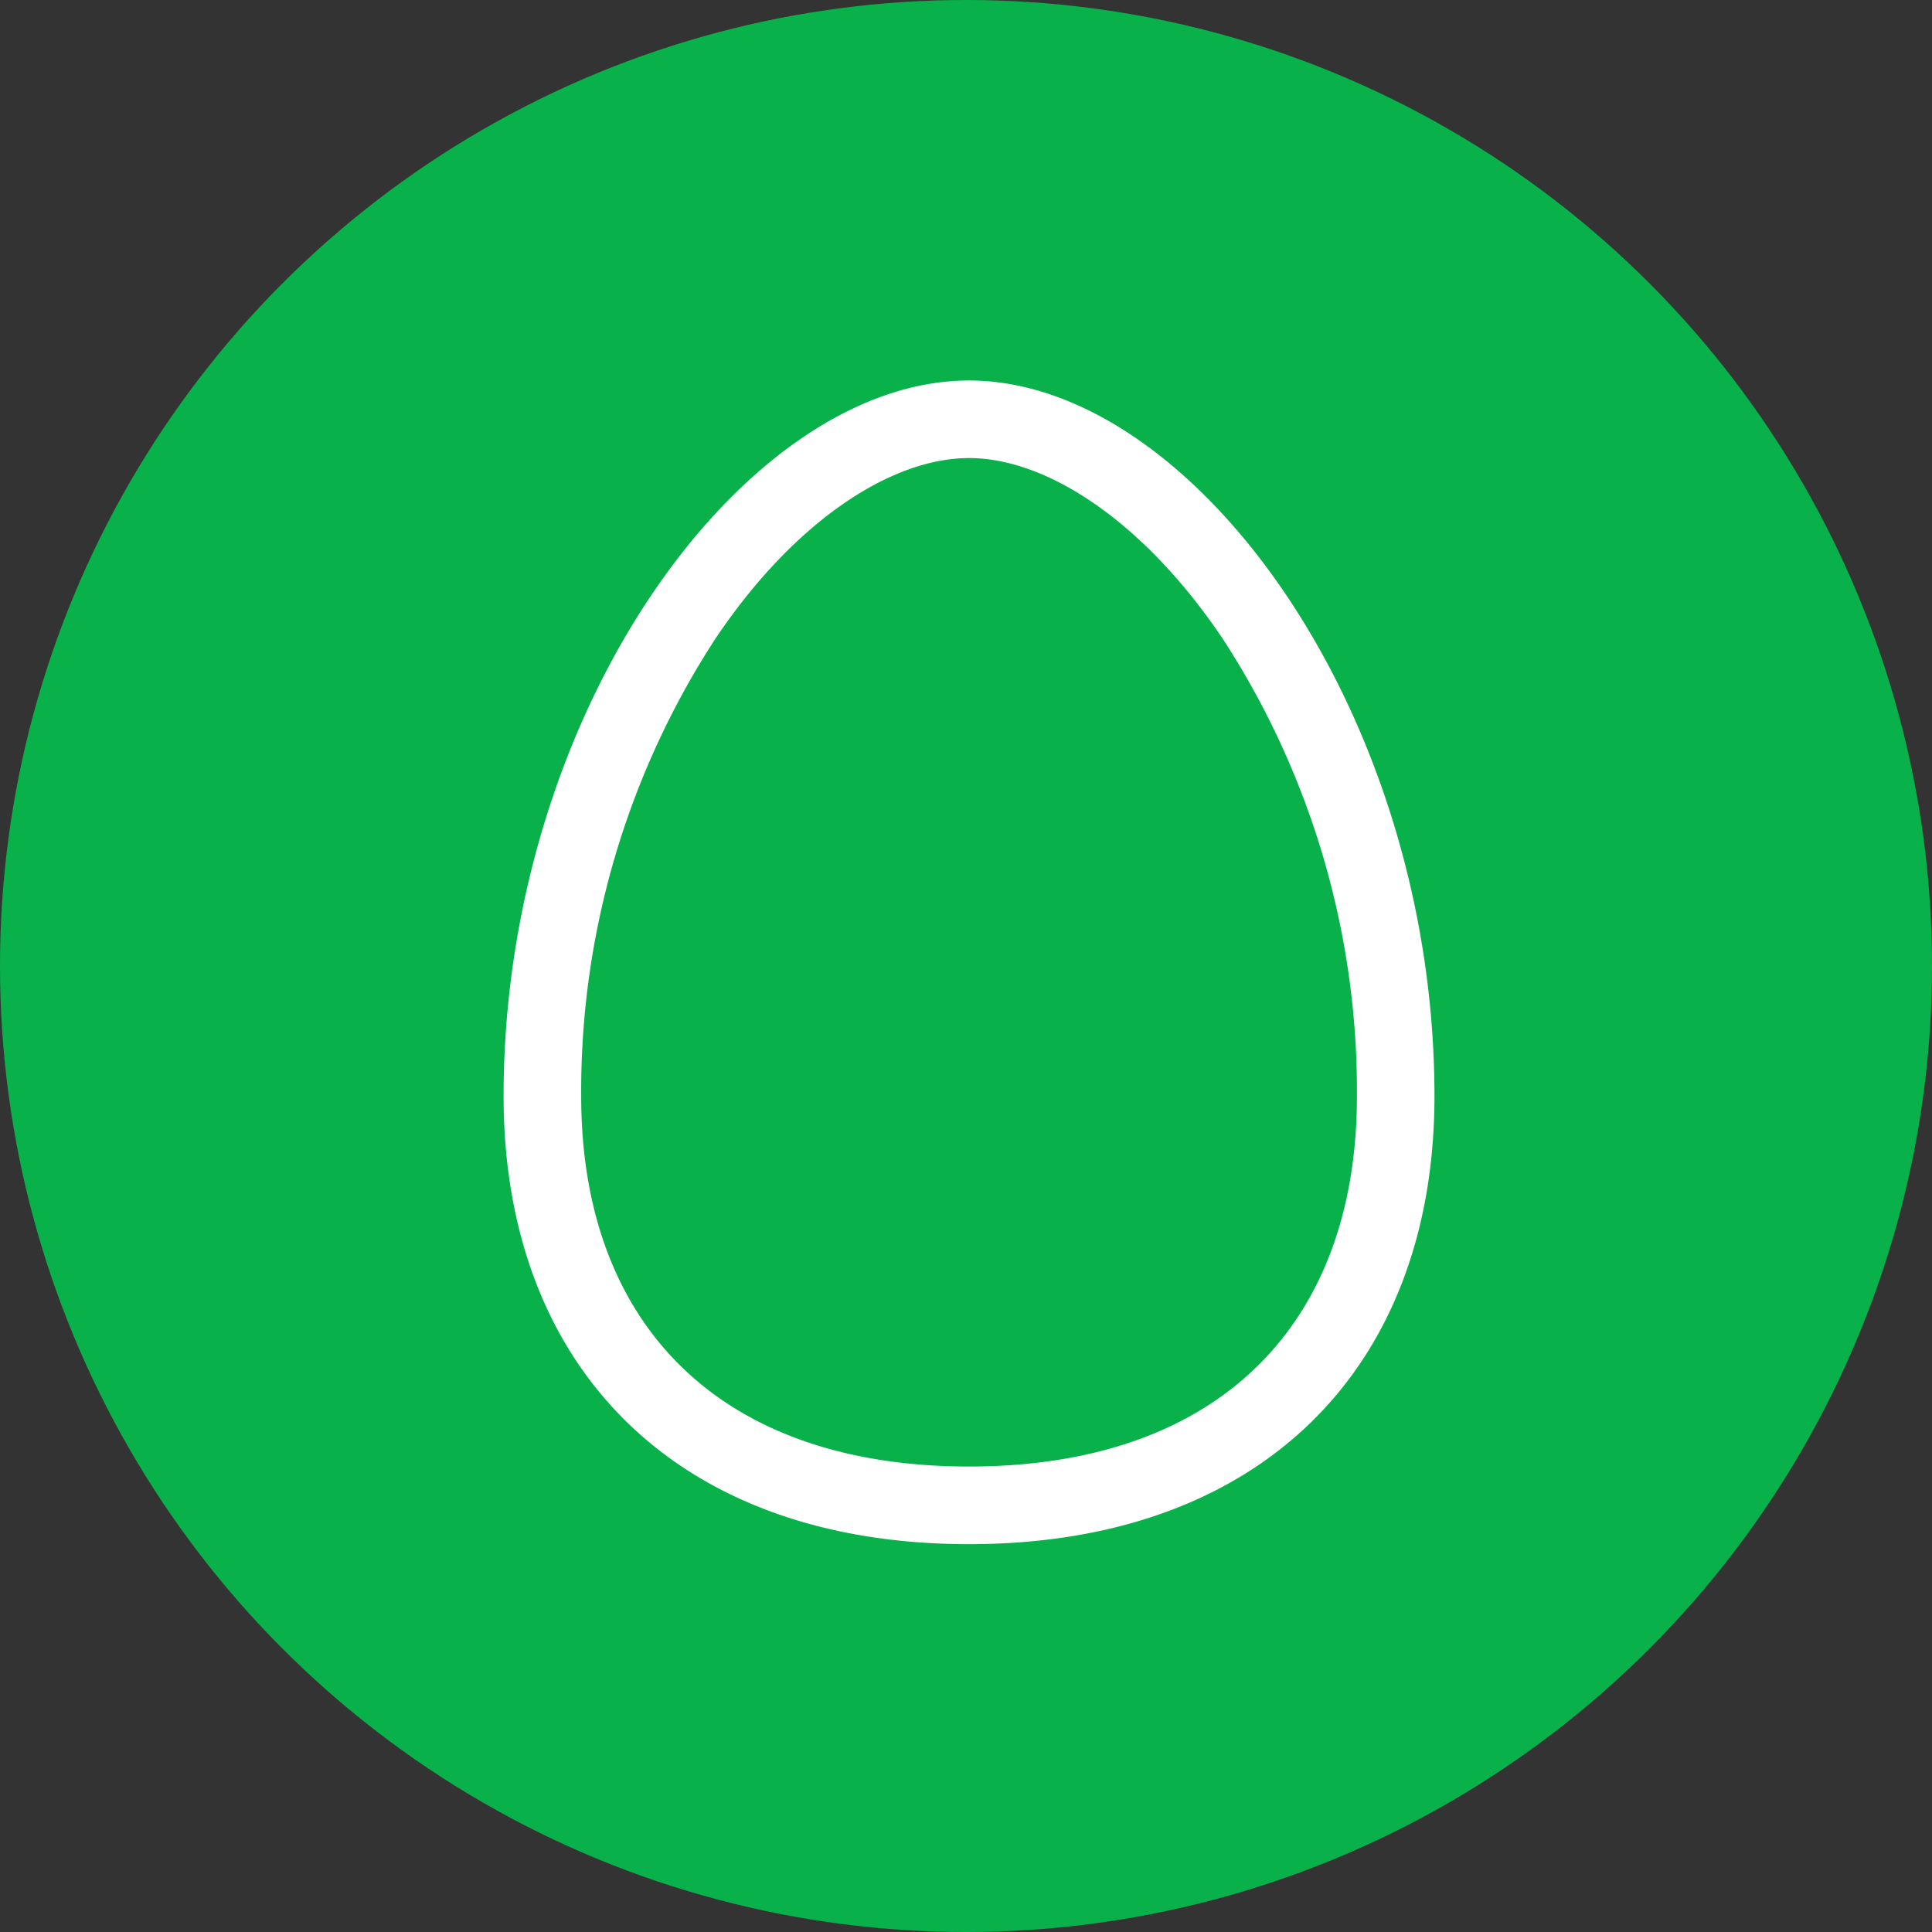
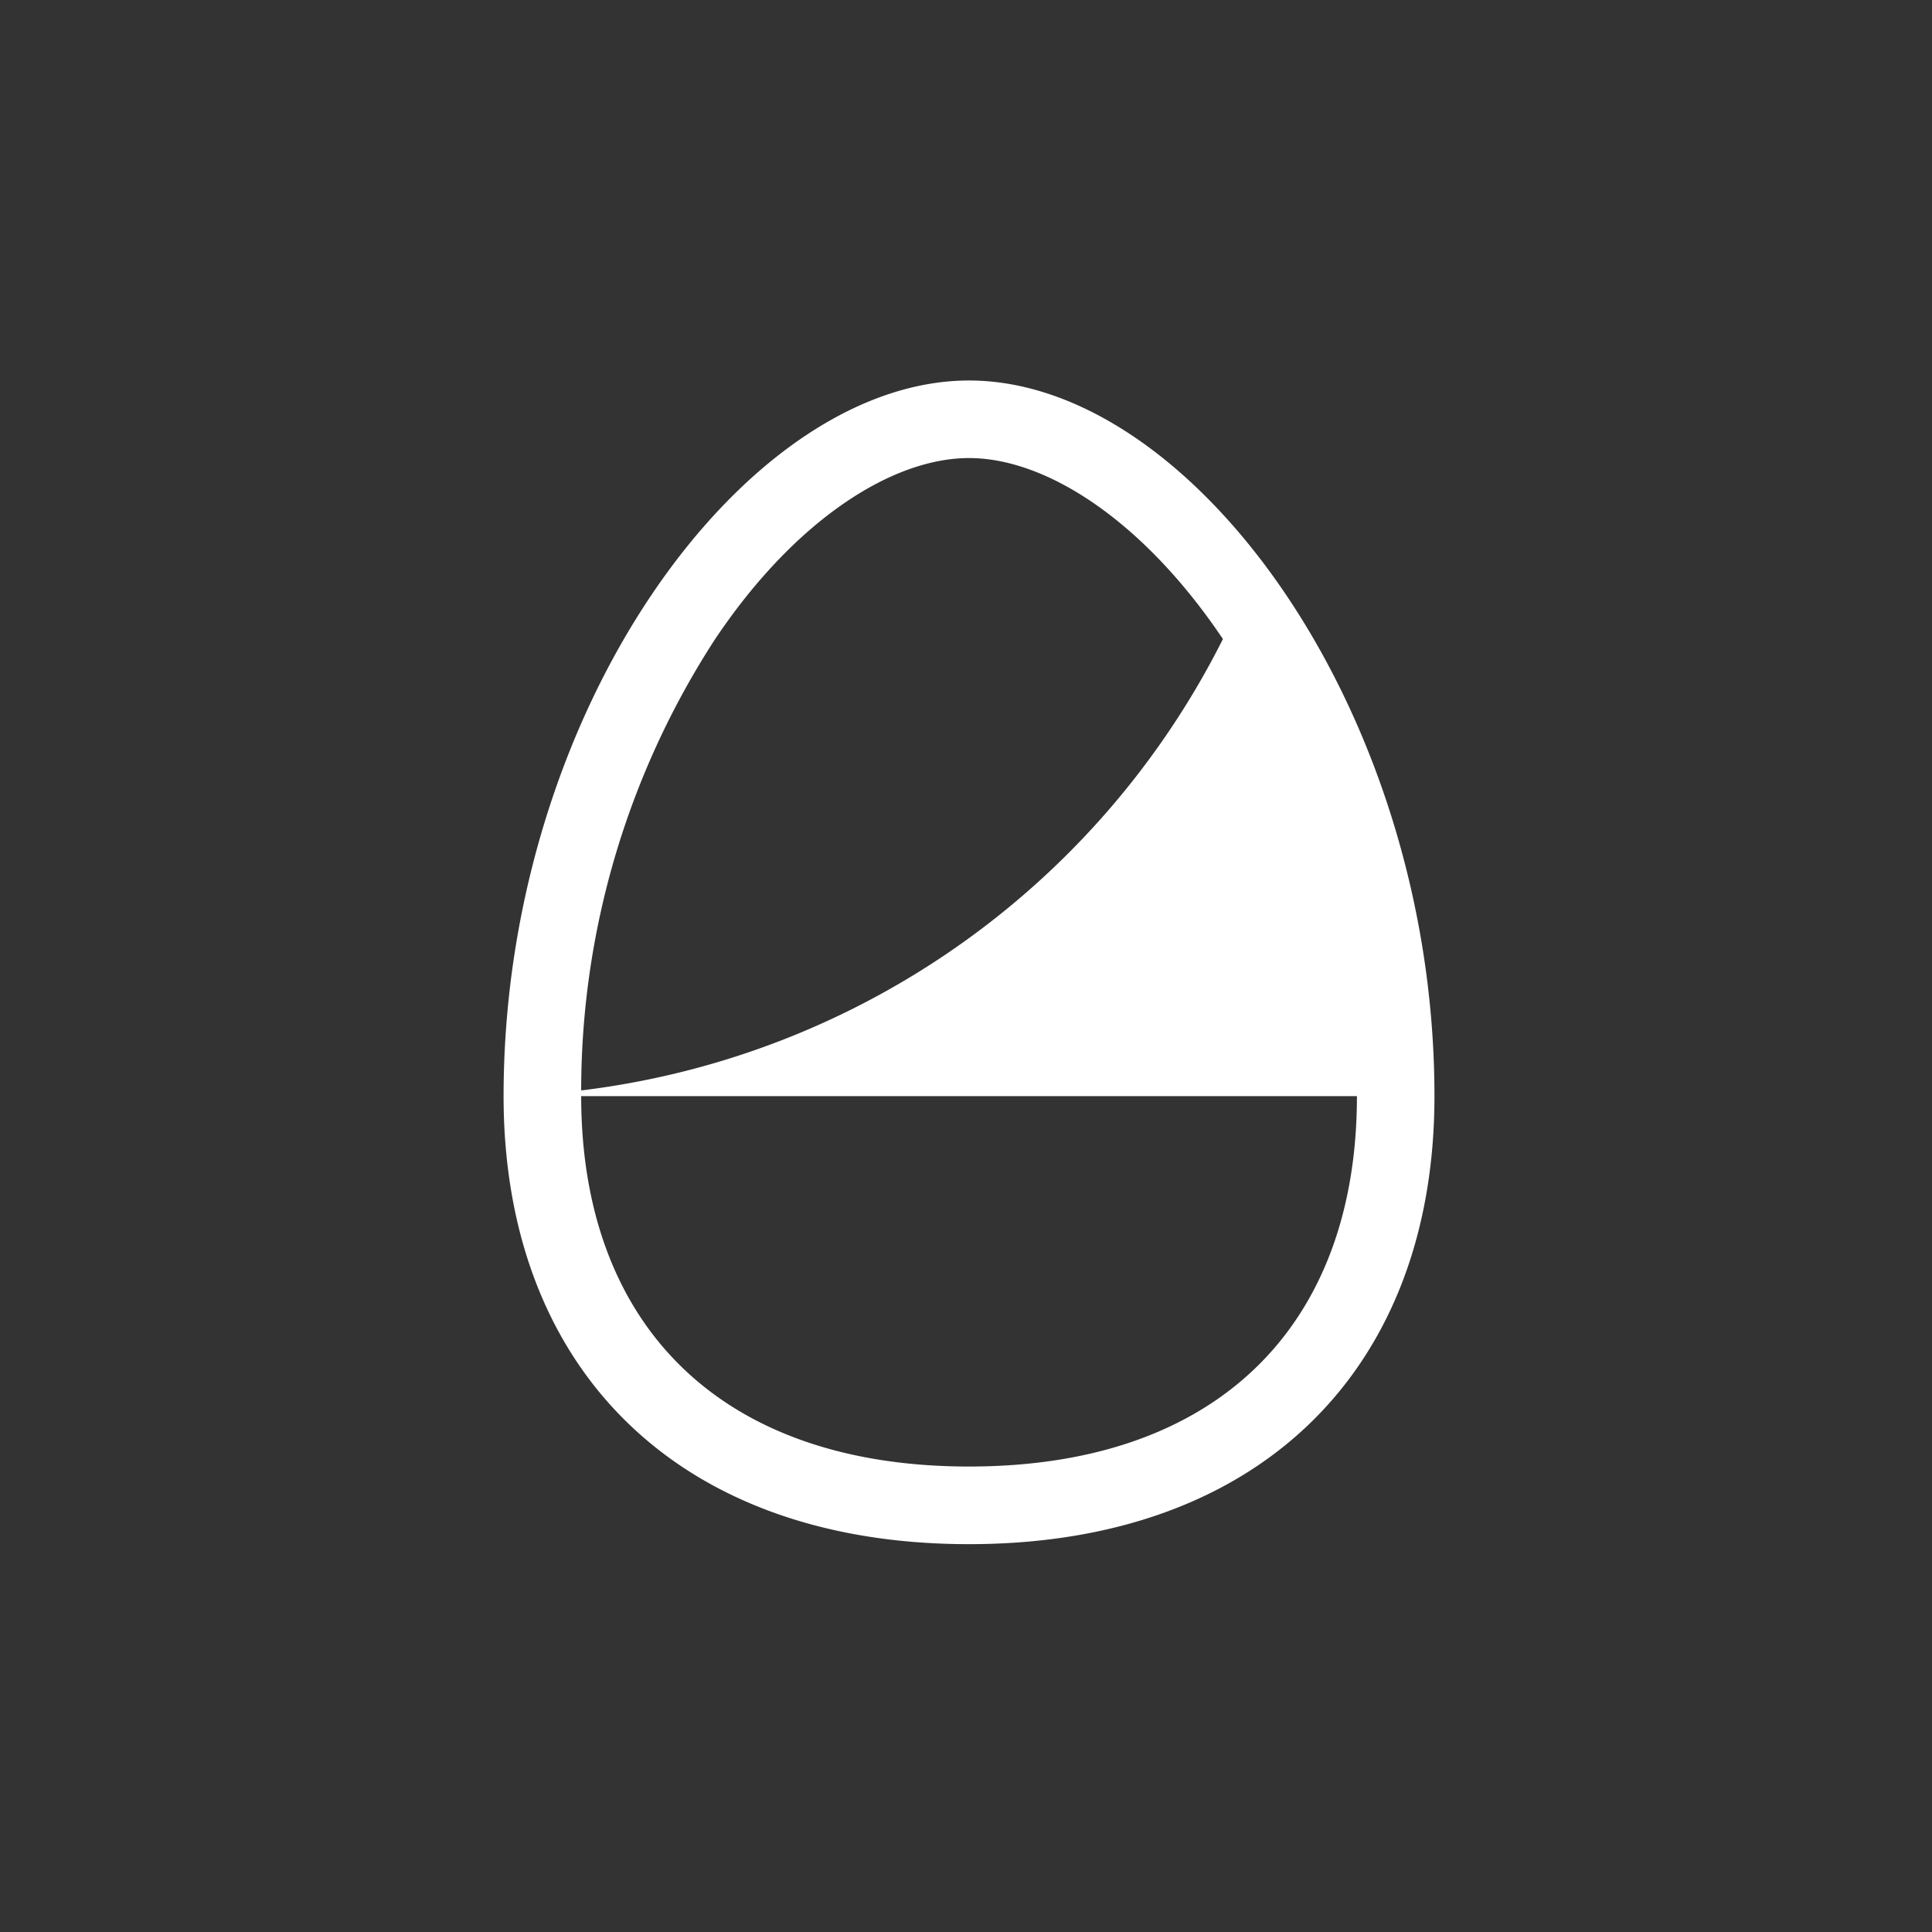
<svg xmlns="http://www.w3.org/2000/svg" width="55" height="55" viewBox="0 0 55 55">
  <rect x="0" y="0" width="55" height="55" fill="#333333" stroke="none" />
  <g id="Group_372" data-name="Group 372" transform="translate(-1048 -196)">
-     <circle id="Ellipse_362" data-name="Ellipse 362" cx="27.5" cy="27.5" r="27.5" transform="translate(1048 196)" fill="#09b14b" />
-     <path id="Path_2785" data-name="Path 2785" d="M26,40.373C26,29.386,32.879,20,39.251,20S52.5,29.436,52.5,40.373c0,7.73-4.93,12.754-13.251,12.754S26,48.1,26,40.373Zm24.293,0A23.614,23.614,0,0,0,46.478,27.36C44.22,24,41.459,22.208,39.251,22.208s-4.969,1.783-7.227,5.151a23.614,23.614,0,0,0-3.815,13.013c0,6.465,3.909,10.545,11.042,10.545S50.293,46.844,50.293,40.373Z" transform="translate(1036.336 186.832)" fill="#fff" />
+     <path id="Path_2785" data-name="Path 2785" d="M26,40.373C26,29.386,32.879,20,39.251,20S52.5,29.436,52.5,40.373c0,7.73-4.93,12.754-13.251,12.754S26,48.1,26,40.373ZA23.614,23.614,0,0,0,46.478,27.36C44.22,24,41.459,22.208,39.251,22.208s-4.969,1.783-7.227,5.151a23.614,23.614,0,0,0-3.815,13.013c0,6.465,3.909,10.545,11.042,10.545S50.293,46.844,50.293,40.373Z" transform="translate(1036.336 186.832)" fill="#fff" />
  </g>
</svg>